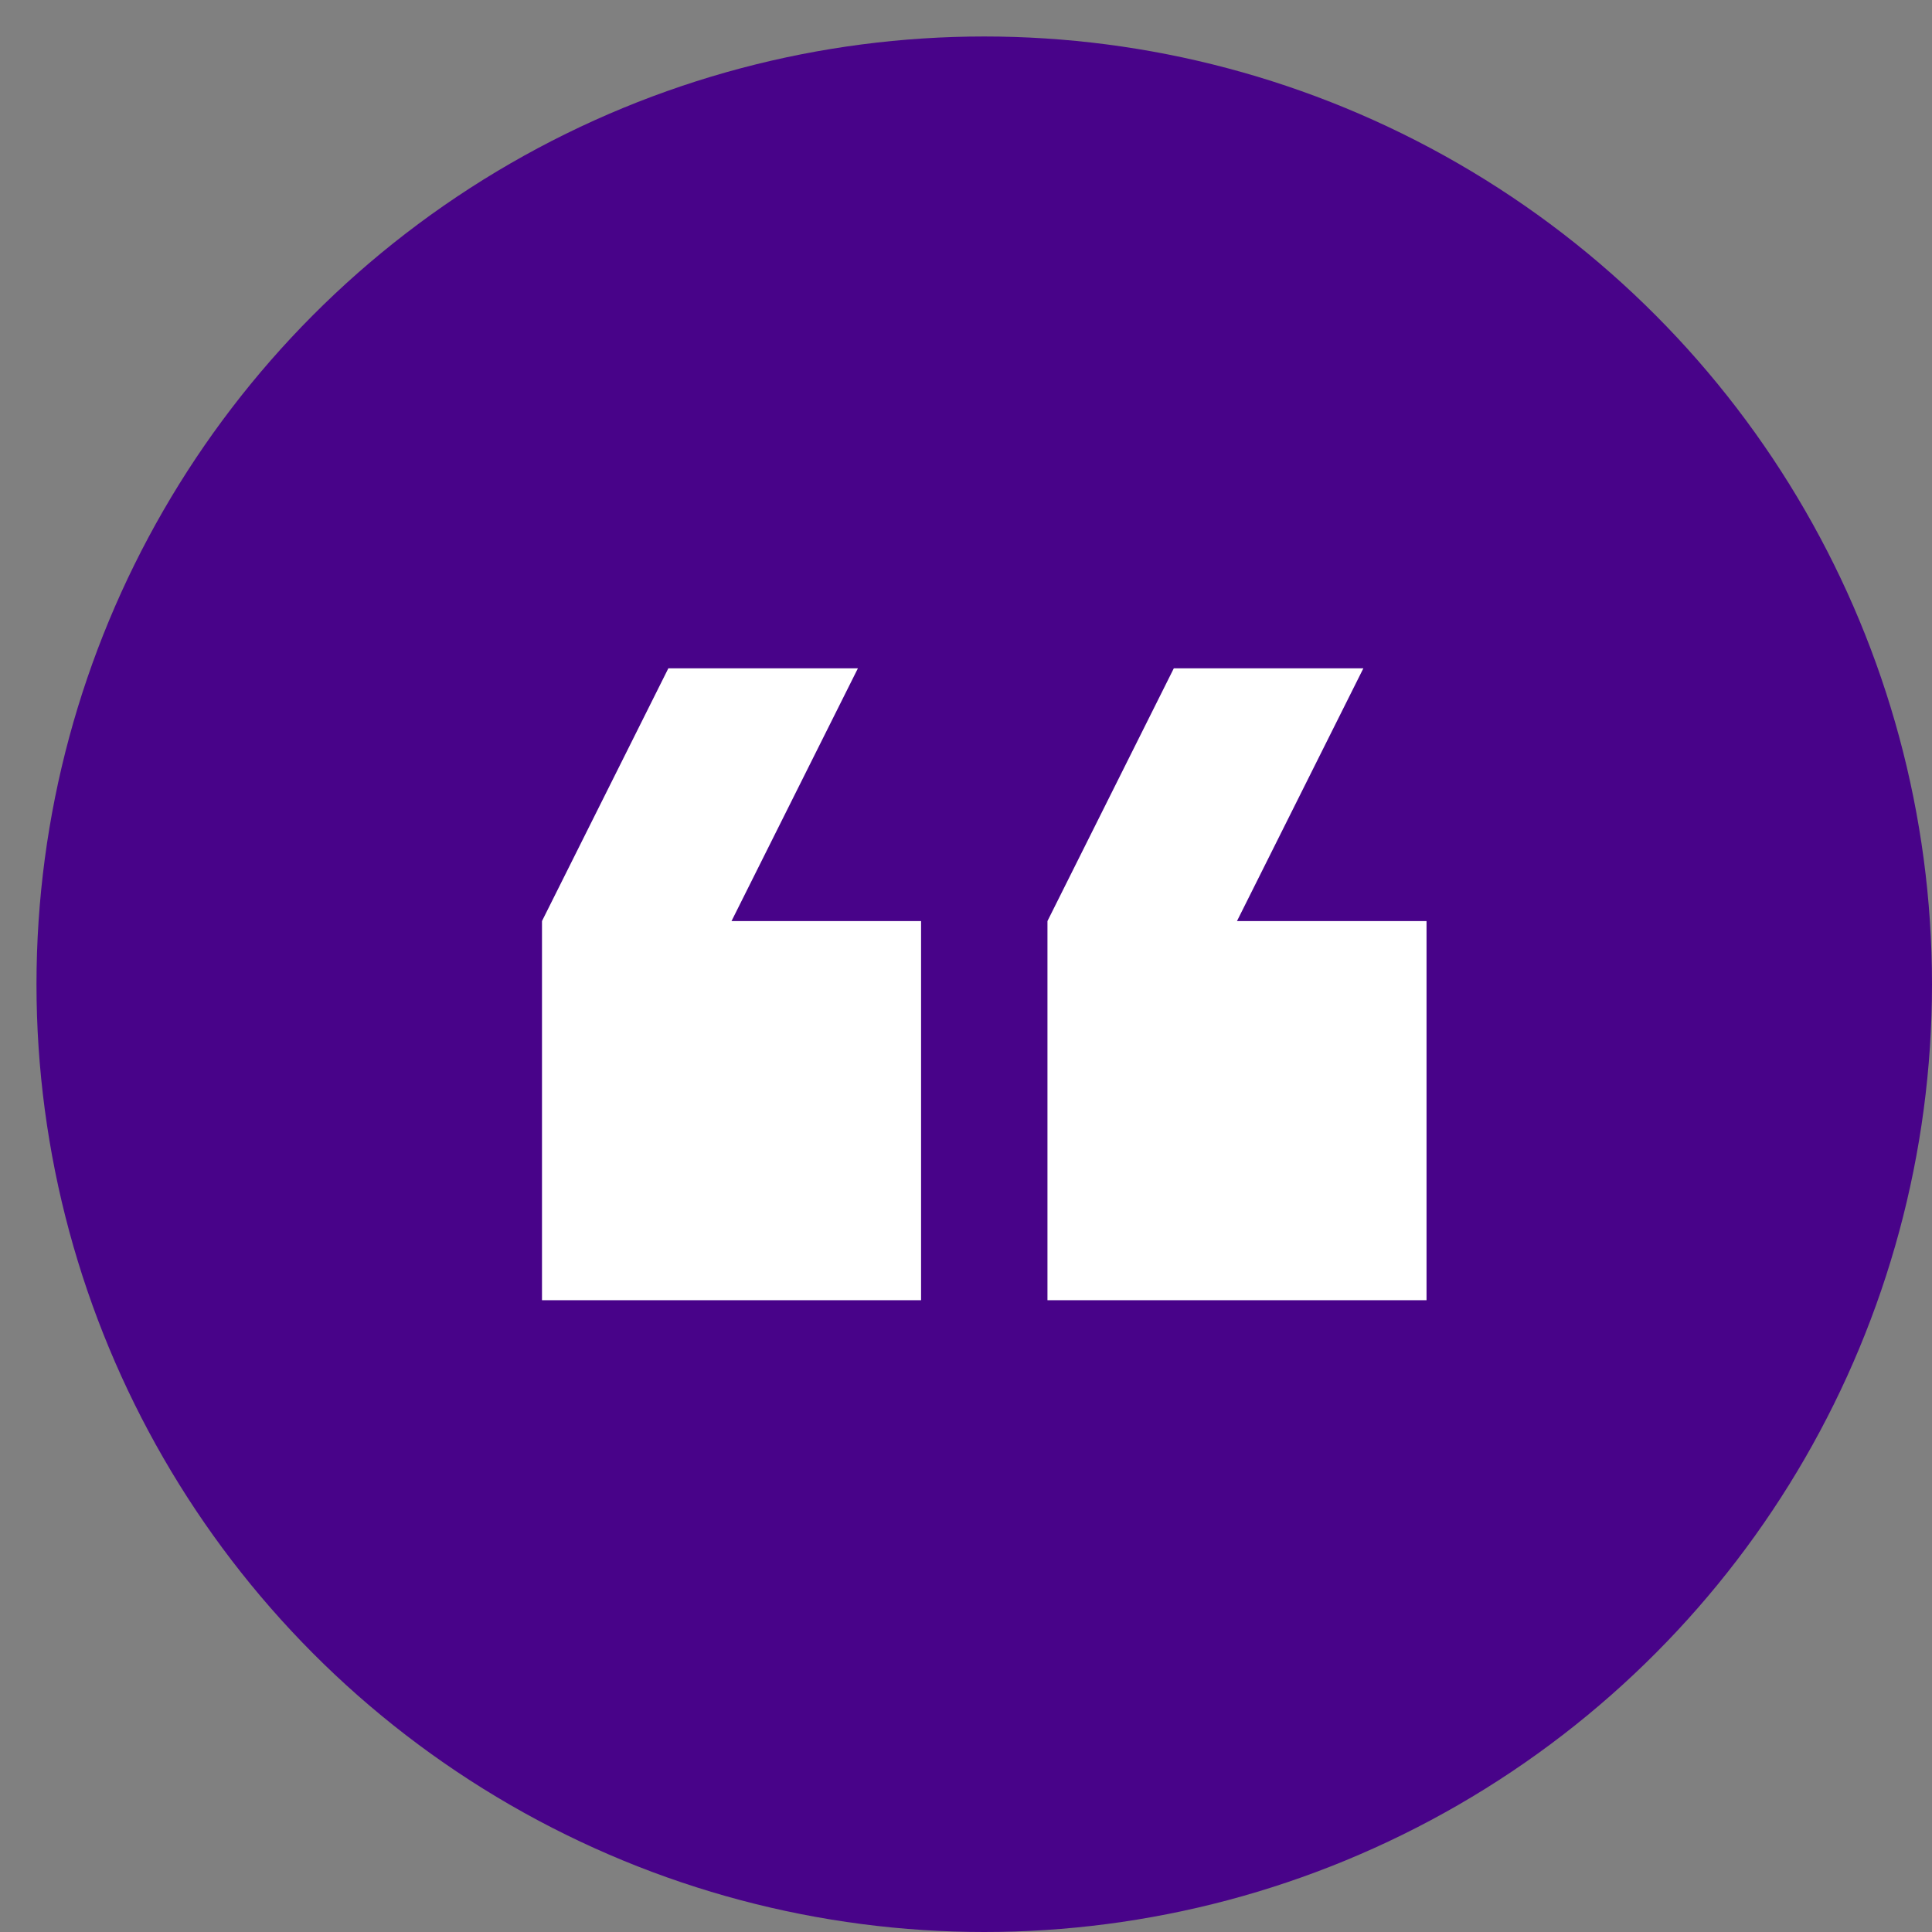
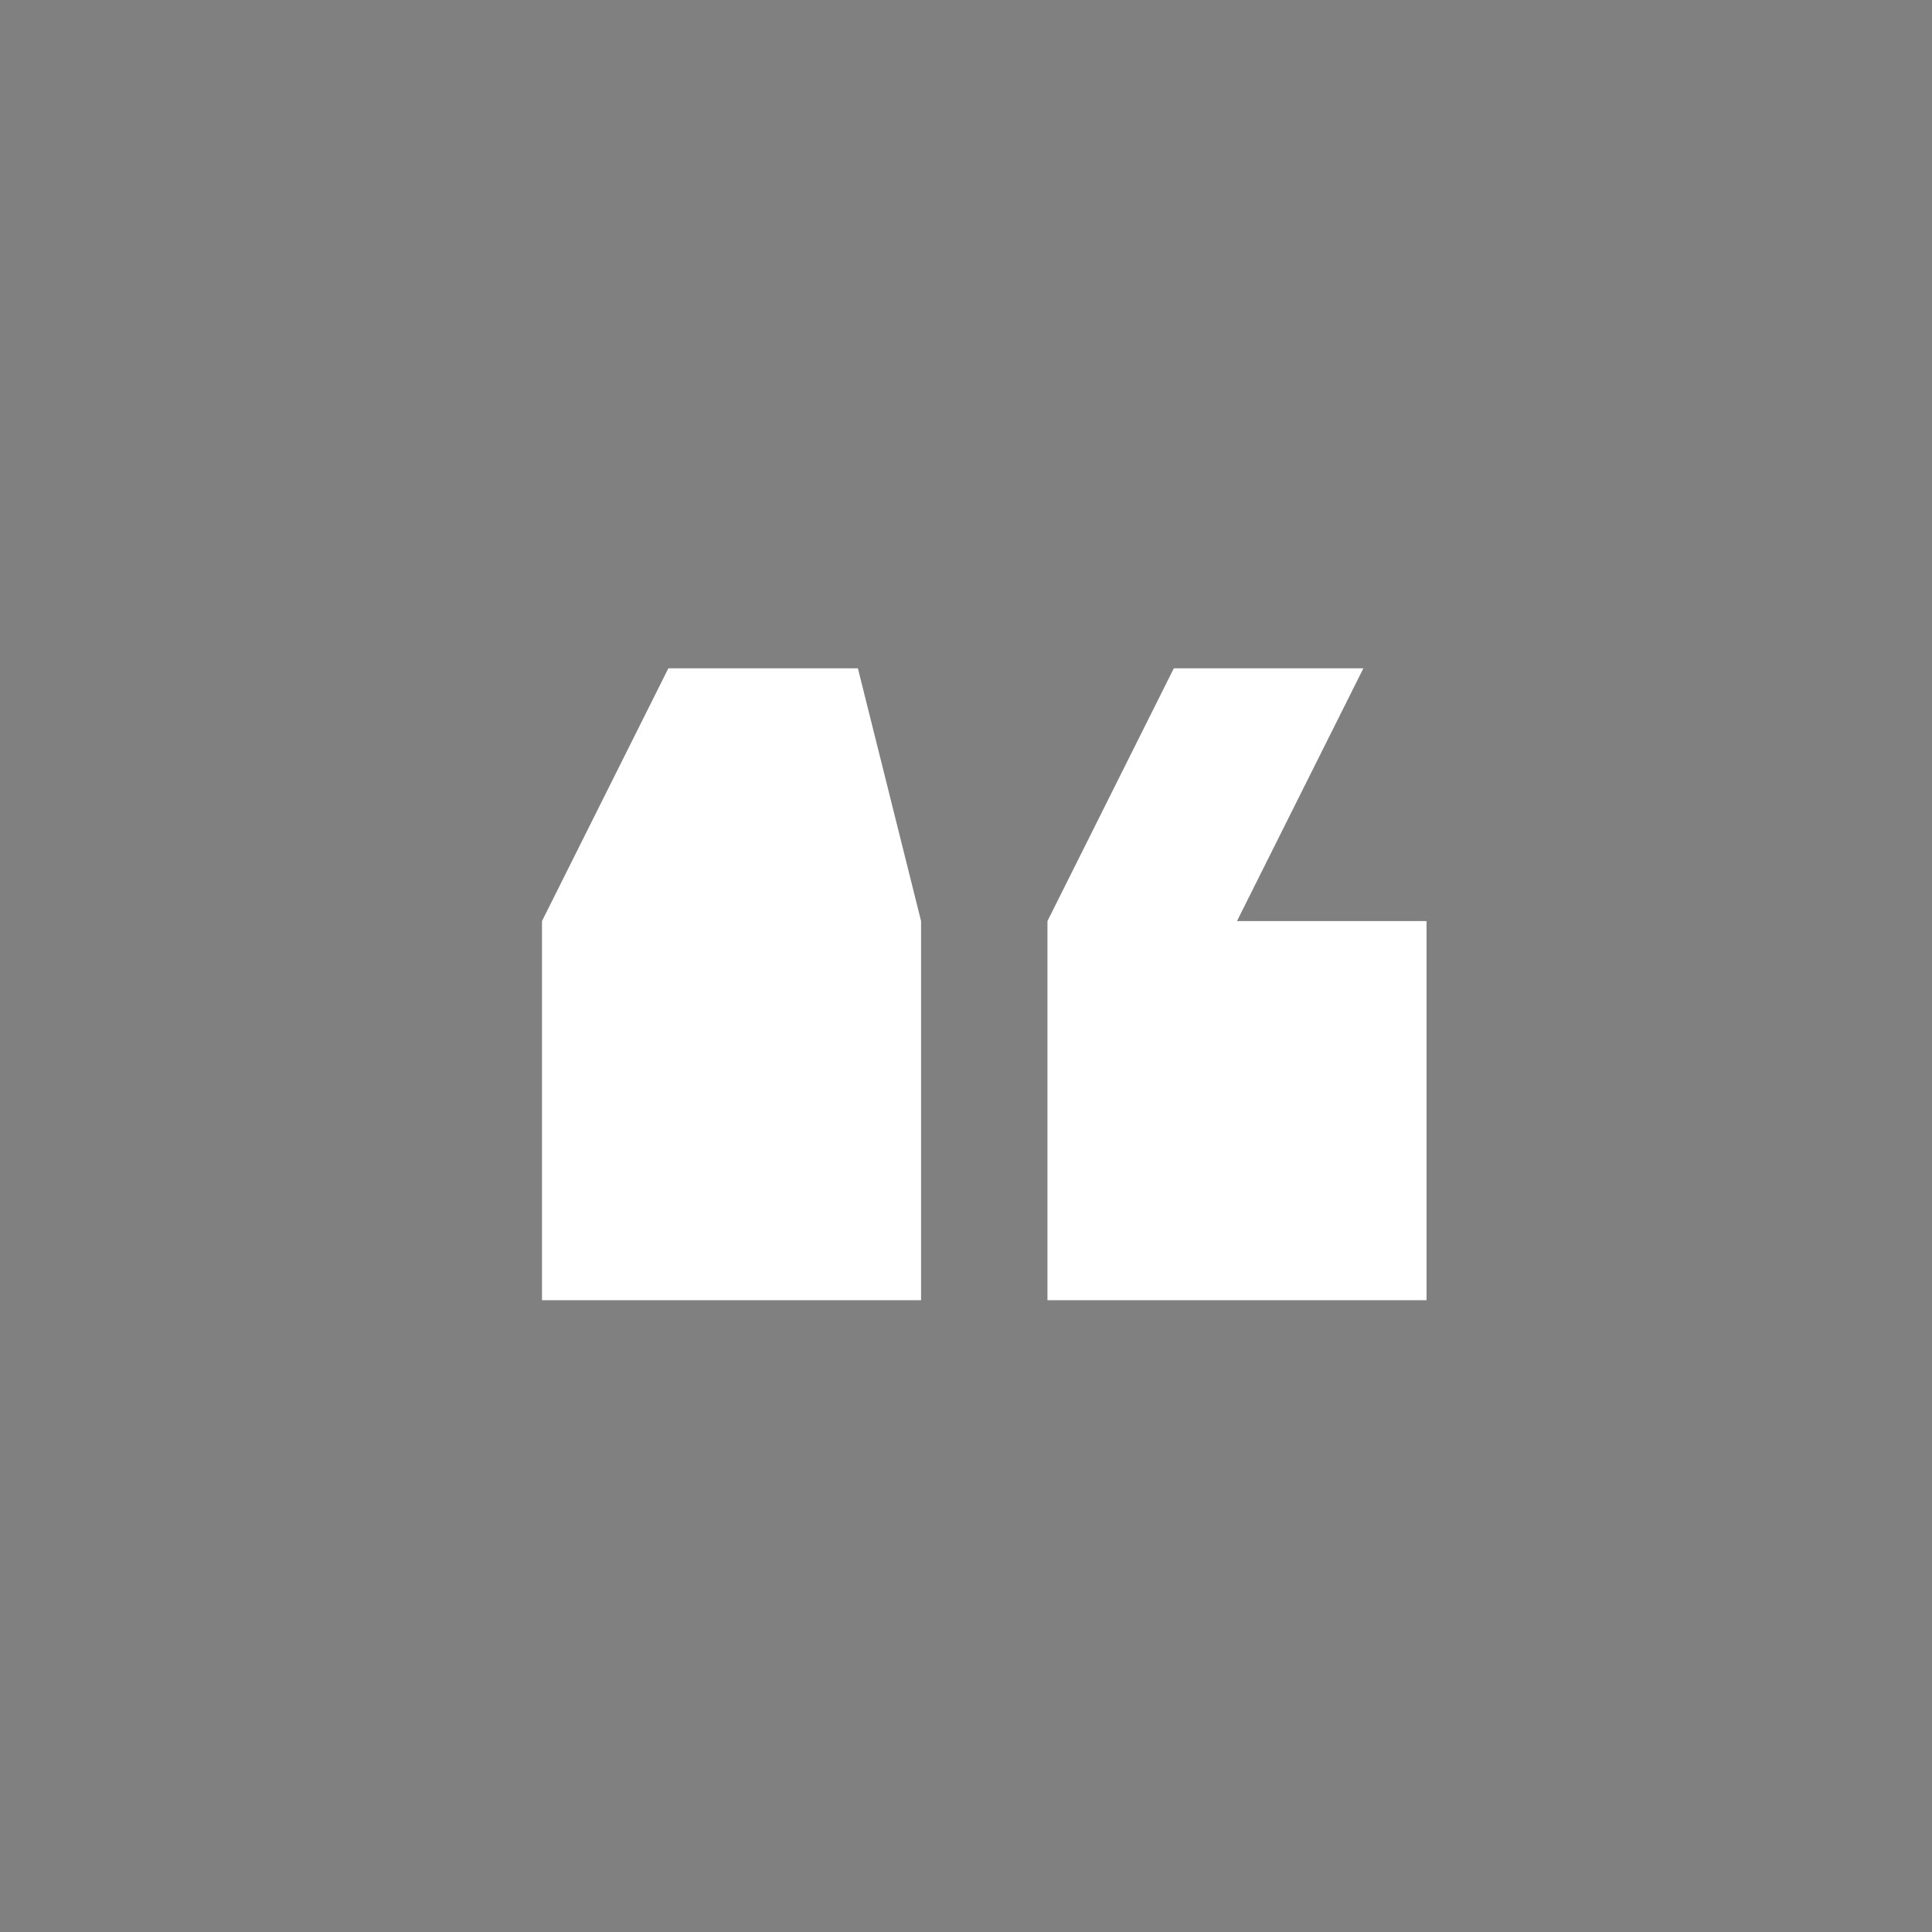
<svg xmlns="http://www.w3.org/2000/svg" width="43" height="43" fill="none">
  <rect width="100%" height="100%" fill="#808080" stroke="none" />
-   <circle cx="21.906" cy="21.906" r="21.094" fill="#480389" />
-   <path fill="#fff" d="M30.344 14.875h-4.219L23.313 20.5v8.438h8.437V20.5h-4.219zm-11.25 0h-4.219L12.063 20.5v8.438H20.5V20.5h-4.219z" />
+   <path fill="#fff" d="M30.344 14.875h-4.219L23.313 20.5v8.438h8.437V20.5h-4.219zm-11.25 0h-4.219L12.063 20.5v8.438H20.5V20.5z" />
</svg>